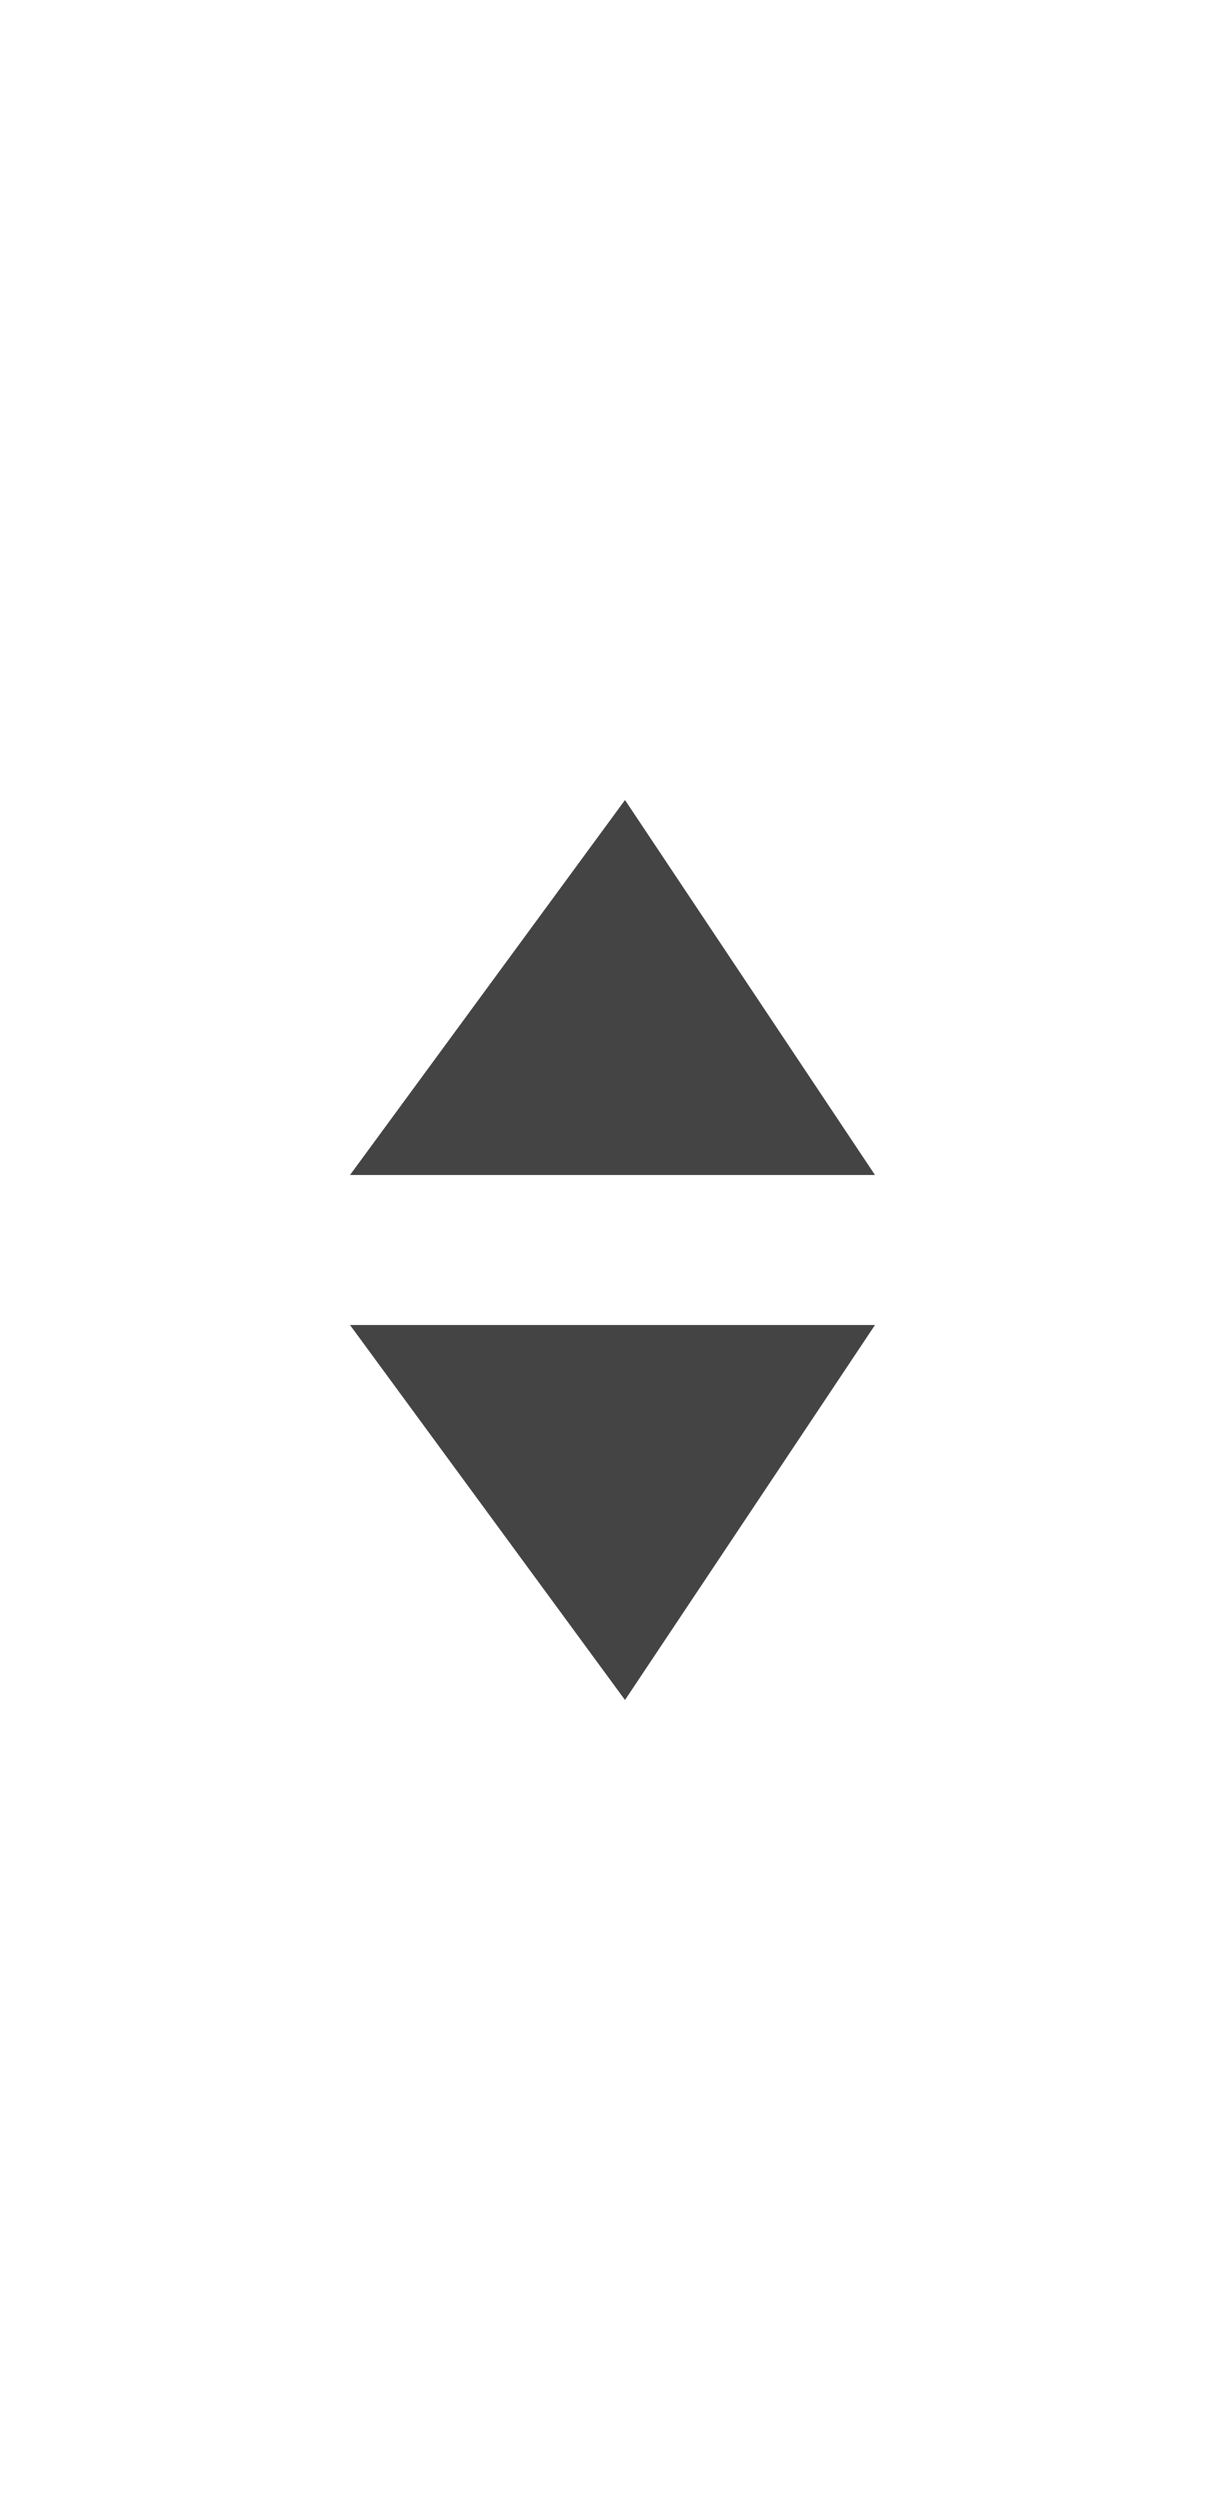
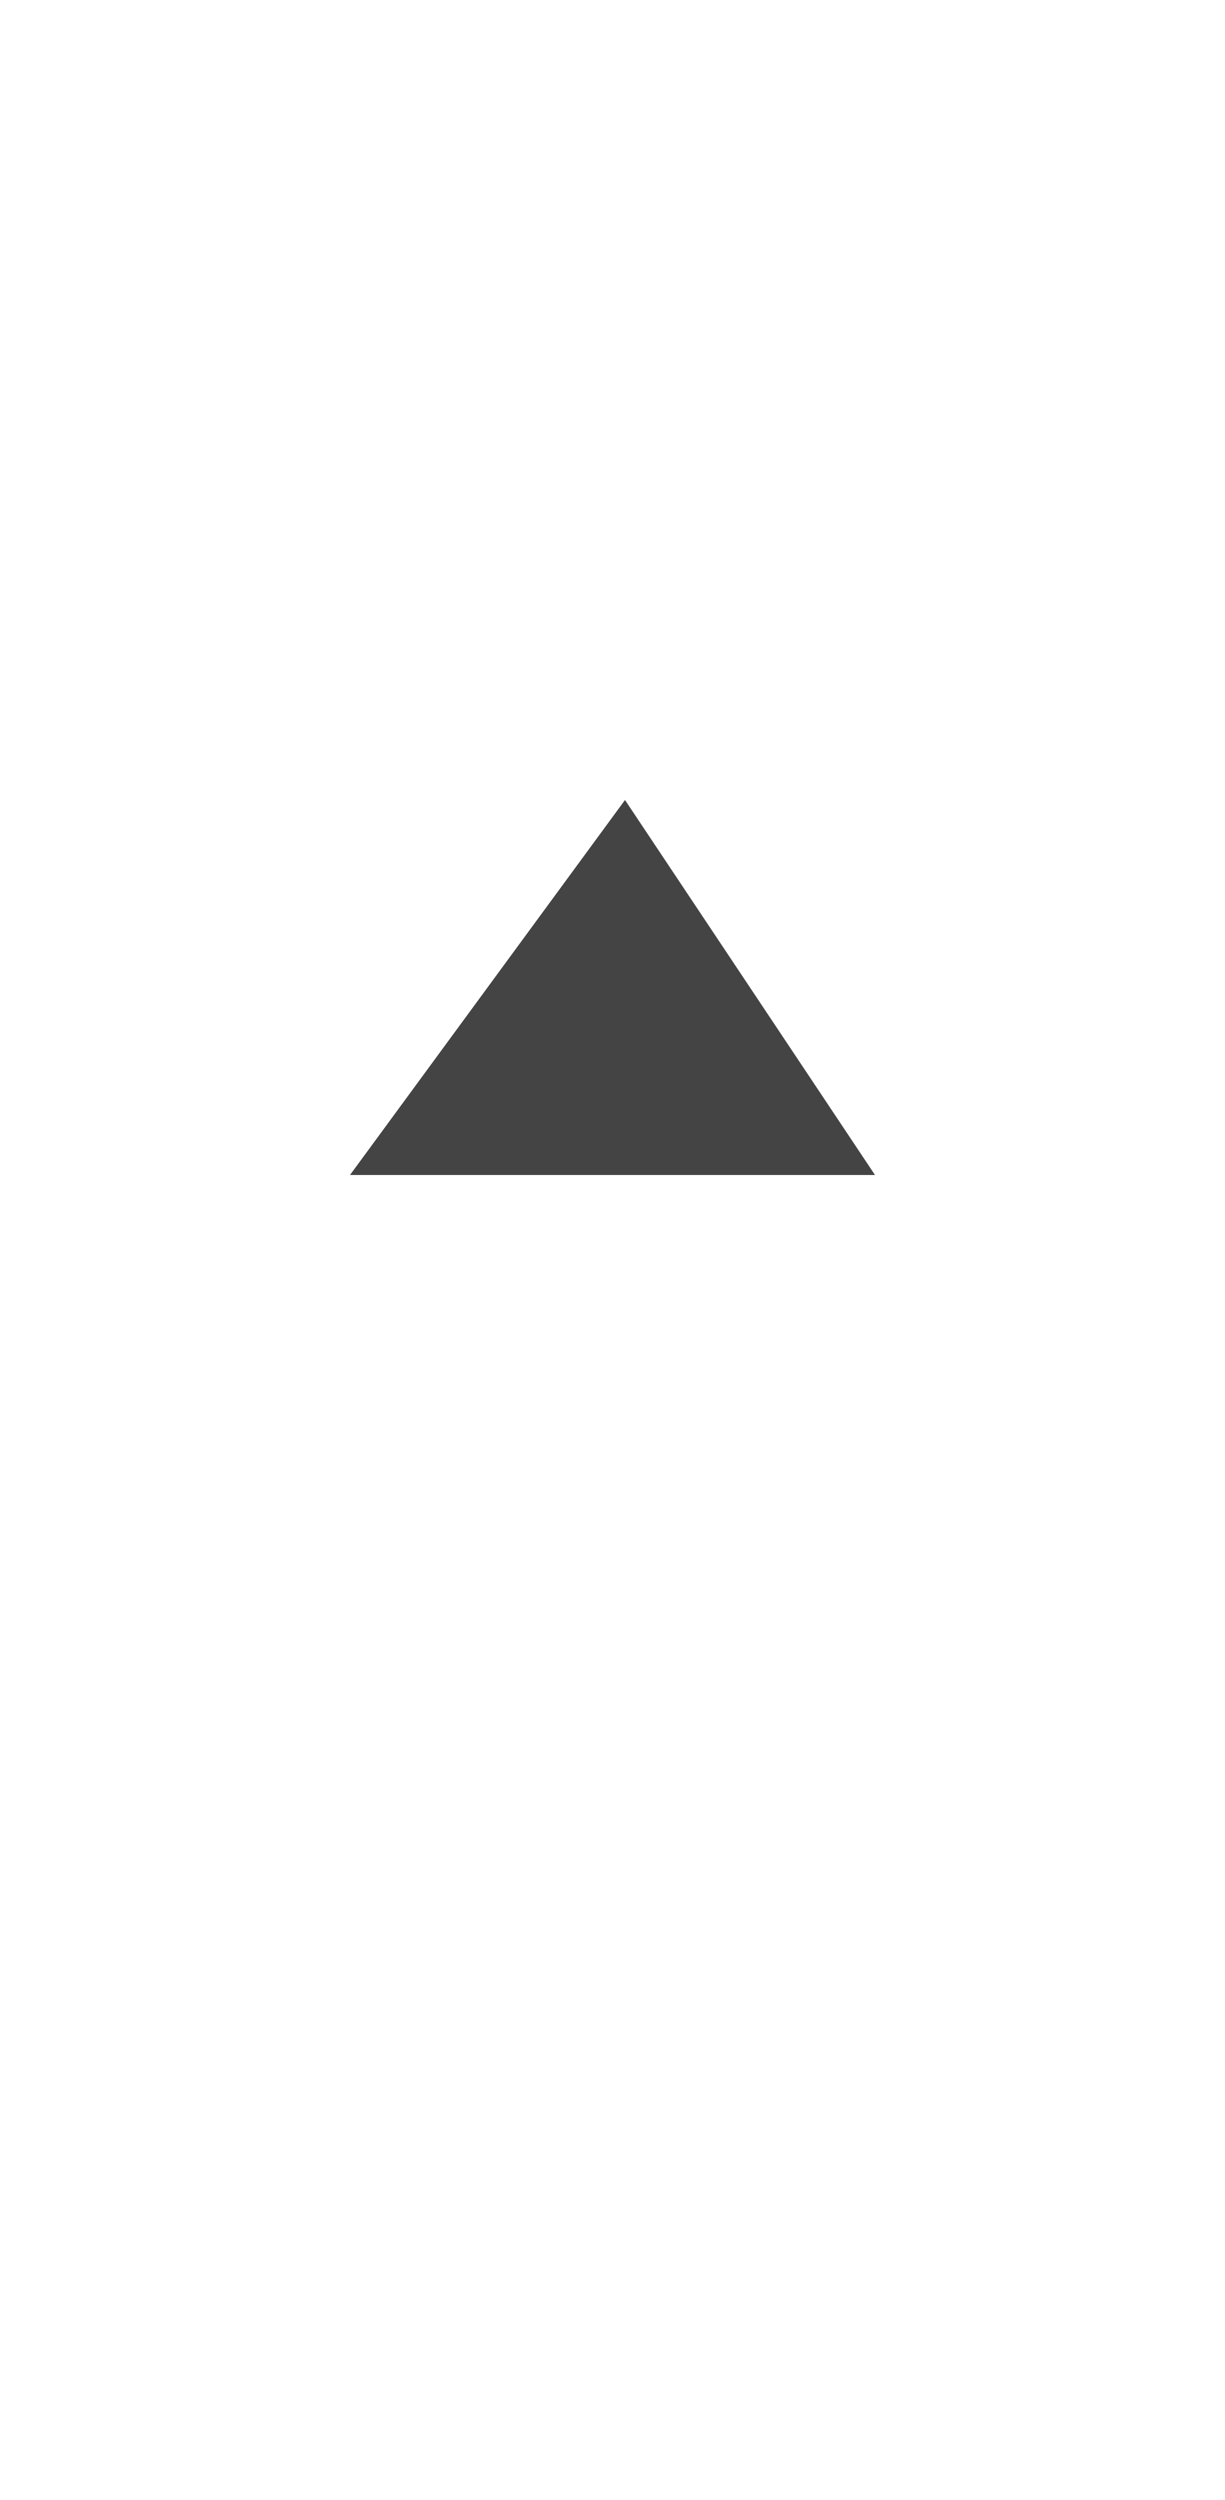
<svg xmlns="http://www.w3.org/2000/svg" version="1.1" id="Layer_1" x="0" y="0" viewBox="0 0 4.9 10" xml:space="preserve">
  <style>.st0{fill:#444}</style>
-   <path class="st0" d="M1.4 4.7l1.1-1.5 1 1.5zM3.5 5.3l-1 1.5-1.1-1.5z" />
+   <path class="st0" d="M1.4 4.7l1.1-1.5 1 1.5zM3.5 5.3z" />
</svg>